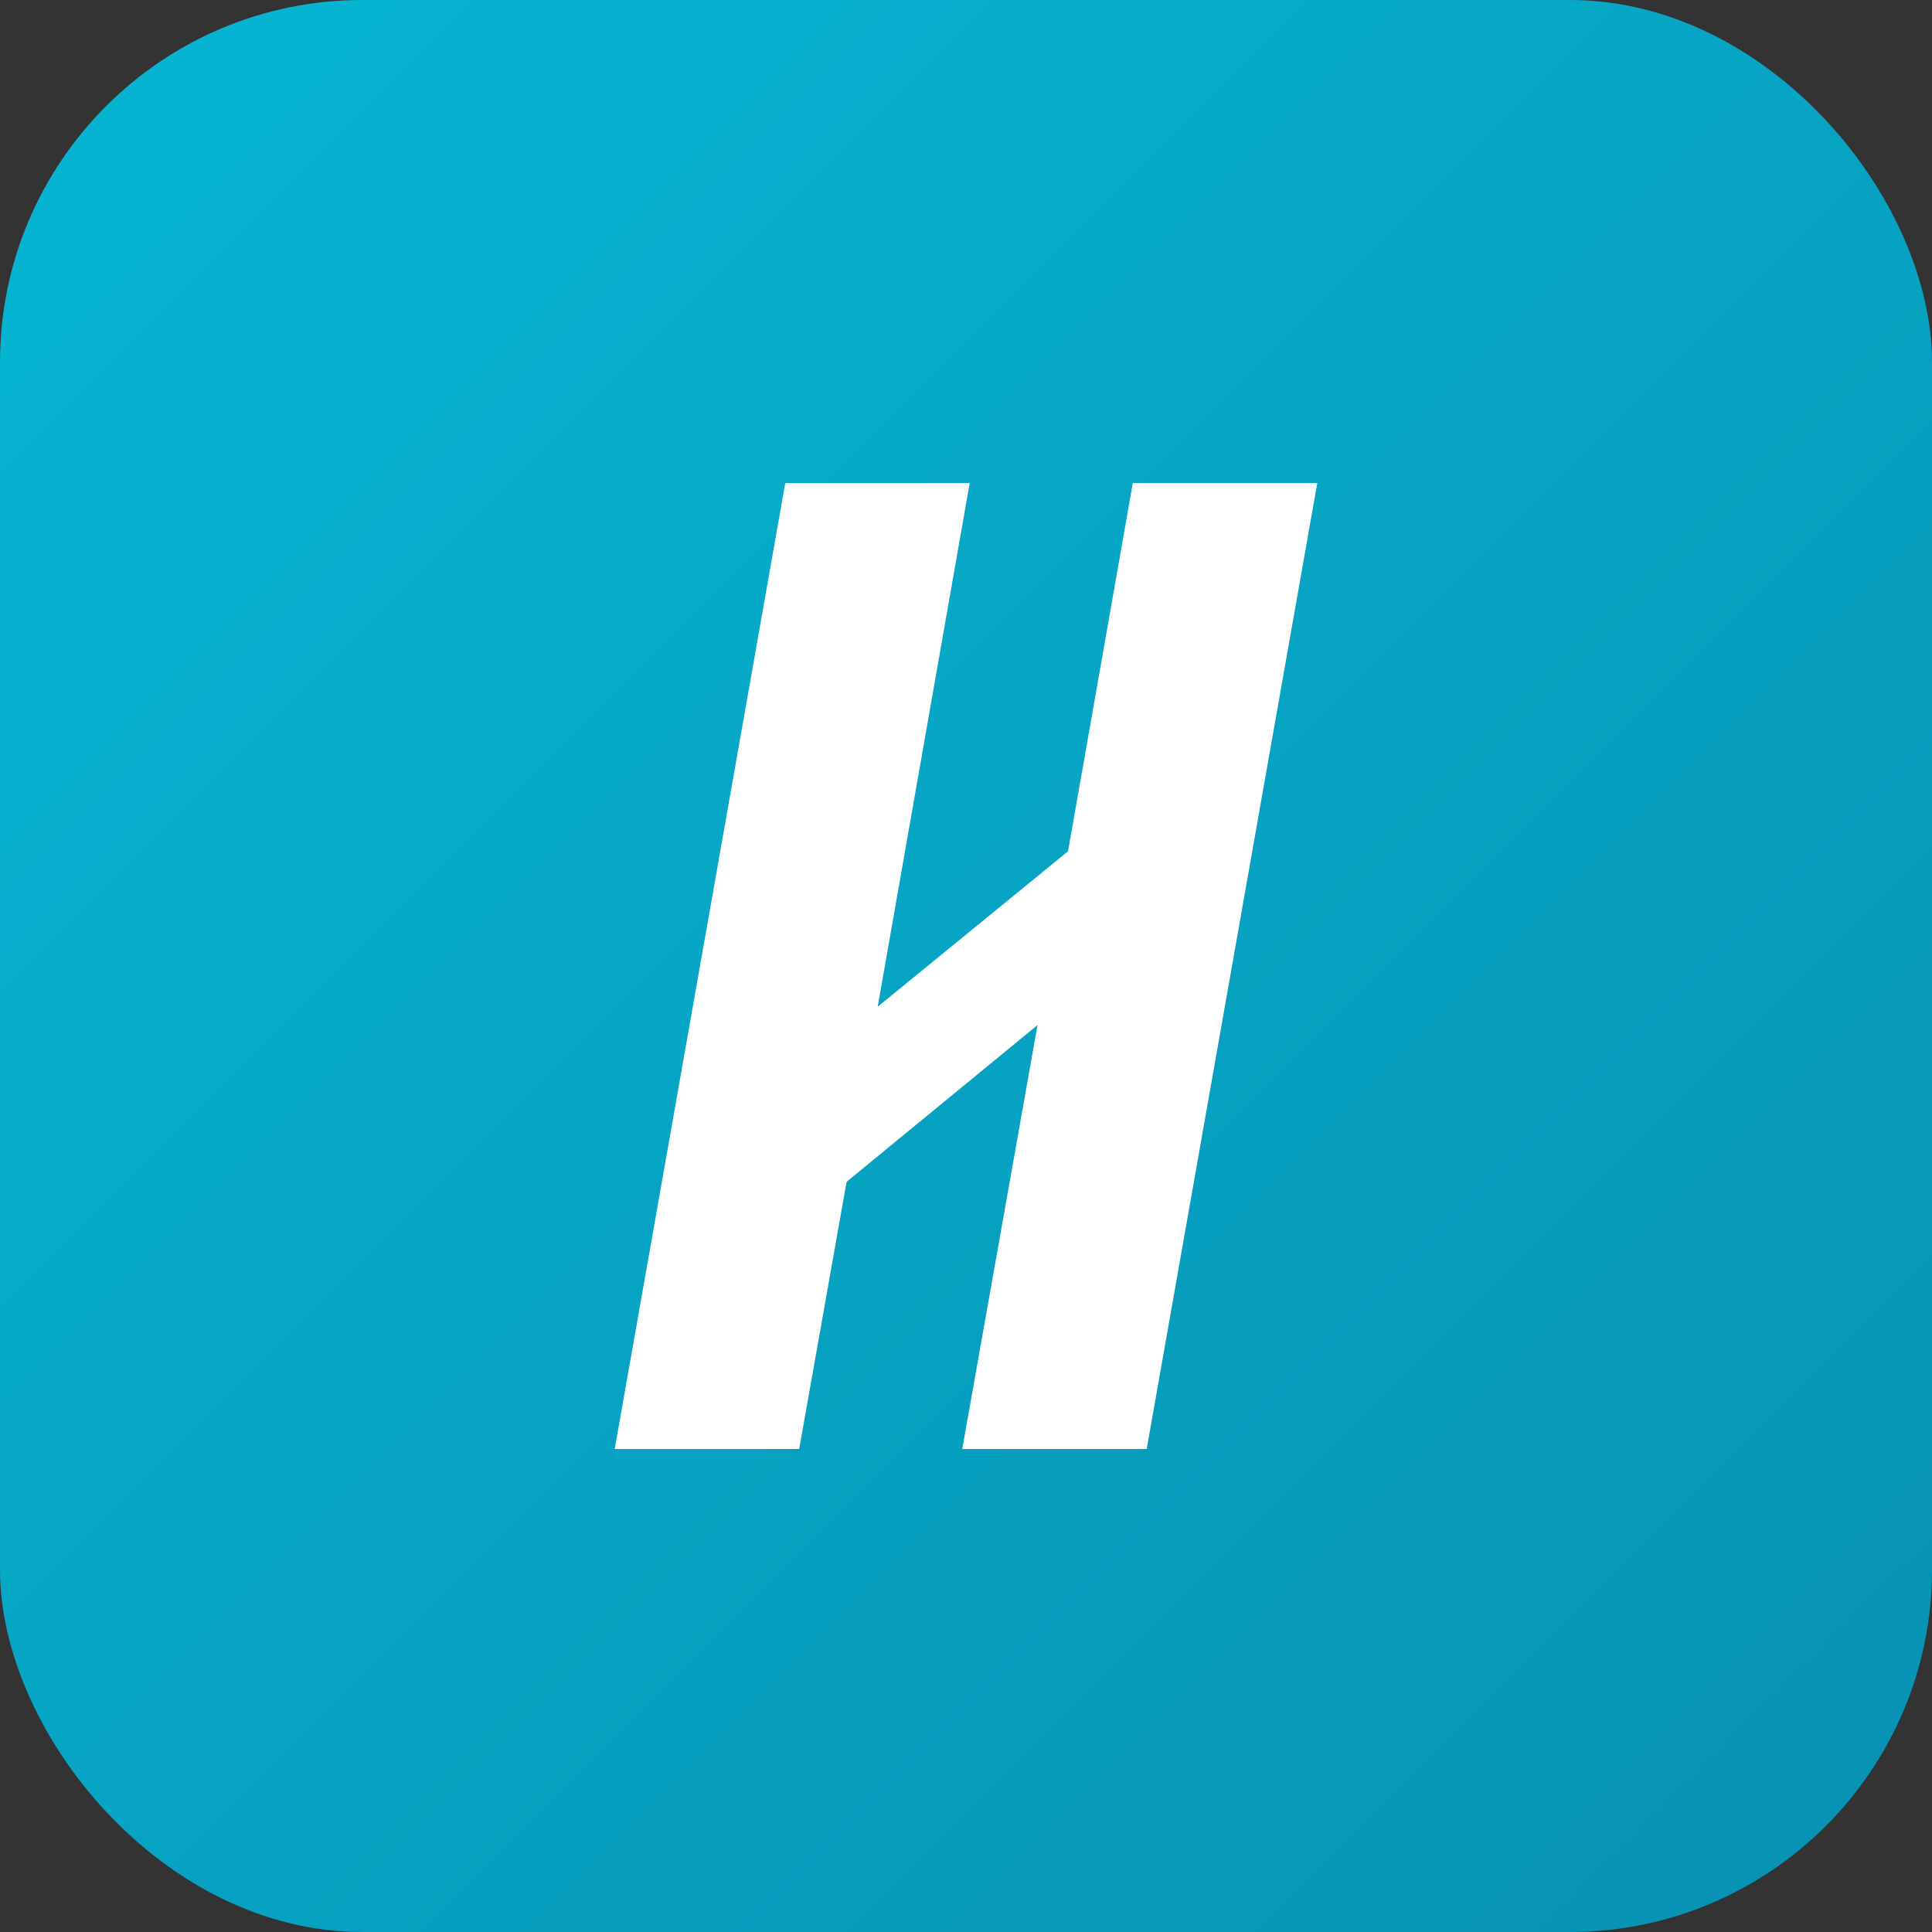
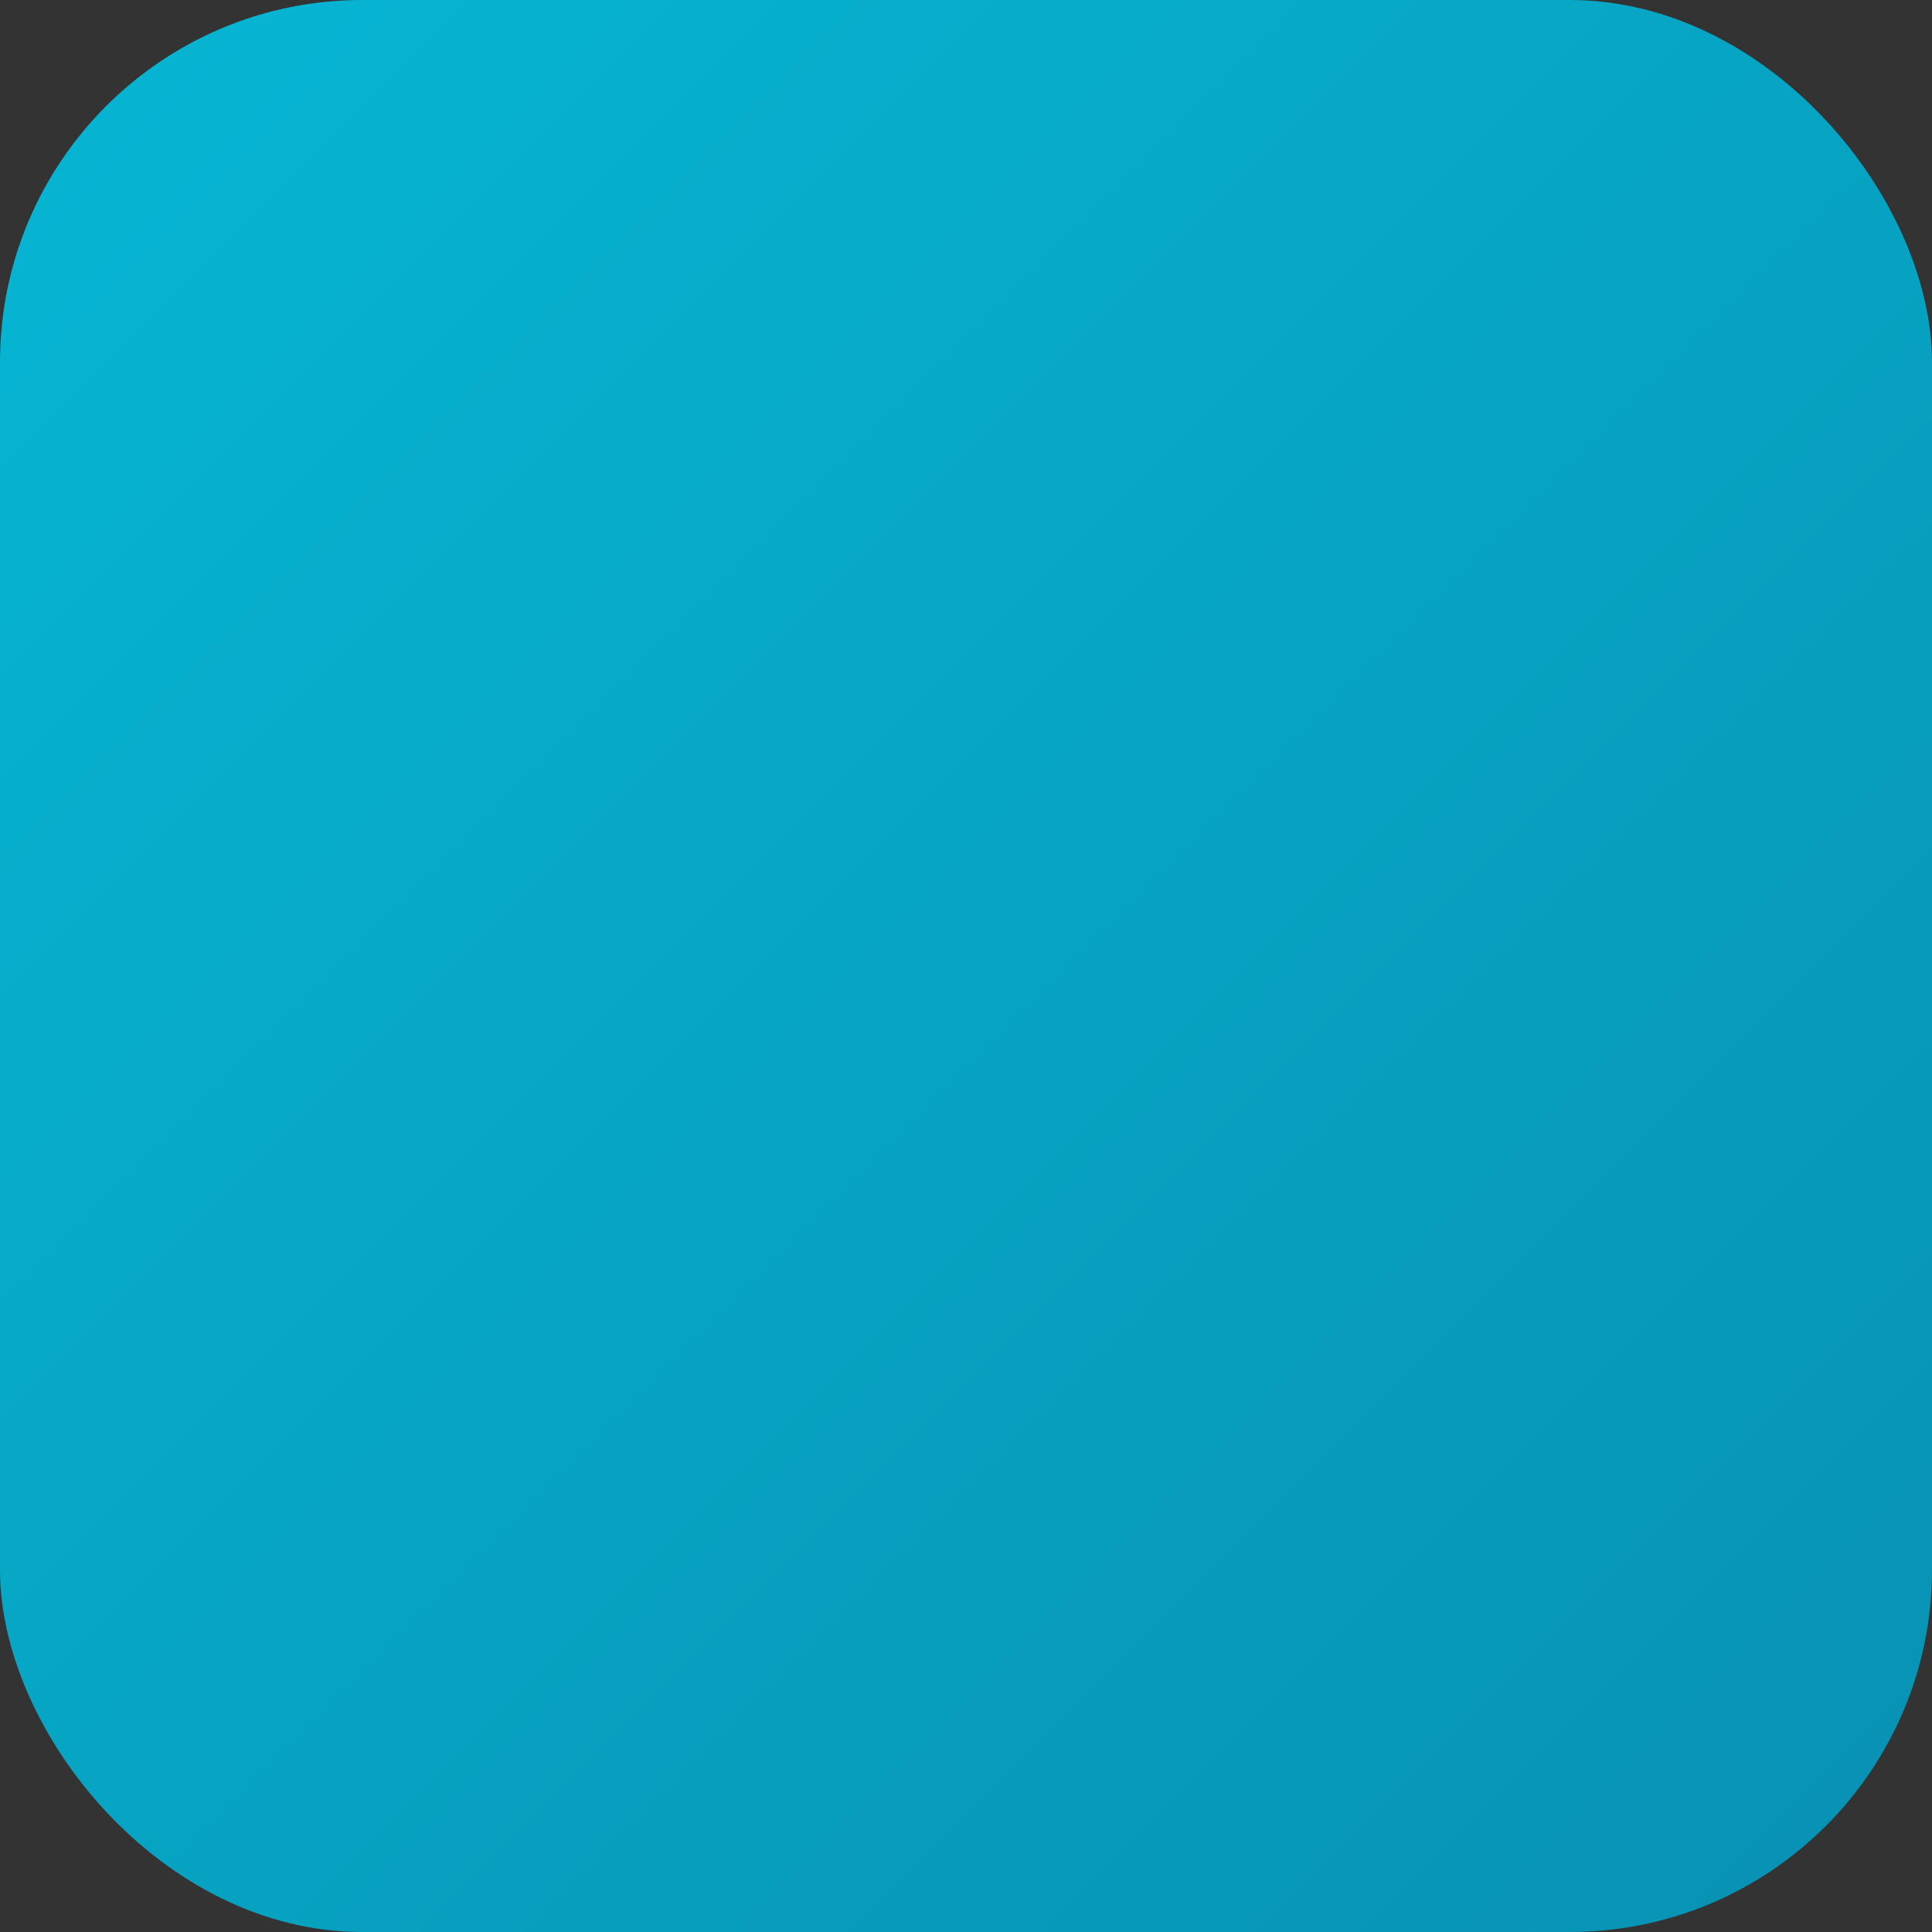
<svg xmlns="http://www.w3.org/2000/svg" width="64" height="64" viewBox="0 0 64 64" fill="none">
  <rect x="0" y="0" width="64" height="64" fill="#333333" stroke="none" />
  <rect width="64" height="64" rx="12" fill="url(#paint0_linear_197_5687)" />
  <g clip-path="url(#clip0_197_5687)">
-     <path d="M43.637 16L37.986 48H31.876L34.369 33.957L28.045 39.148L26.474 48H20.363L26.013 16H32.123L29.075 33.349L35.38 28.2L37.526 16H43.637Z" fill="white" />
-   </g>
+     </g>
  <defs>
    <linearGradient id="paint0_linear_197_5687" x1="0" y1="0" x2="64" y2="64" gradientUnits="userSpaceOnUse">
      <stop stop-color="#06B6D4" />
      <stop offset="1" stop-color="#0891B2" />
    </linearGradient>
    <clipPath id="clip0_197_5687">
-       <rect width="32" height="32" fill="white" transform="translate(16 16)" />
-     </clipPath>
+       </clipPath>
  </defs>
</svg>